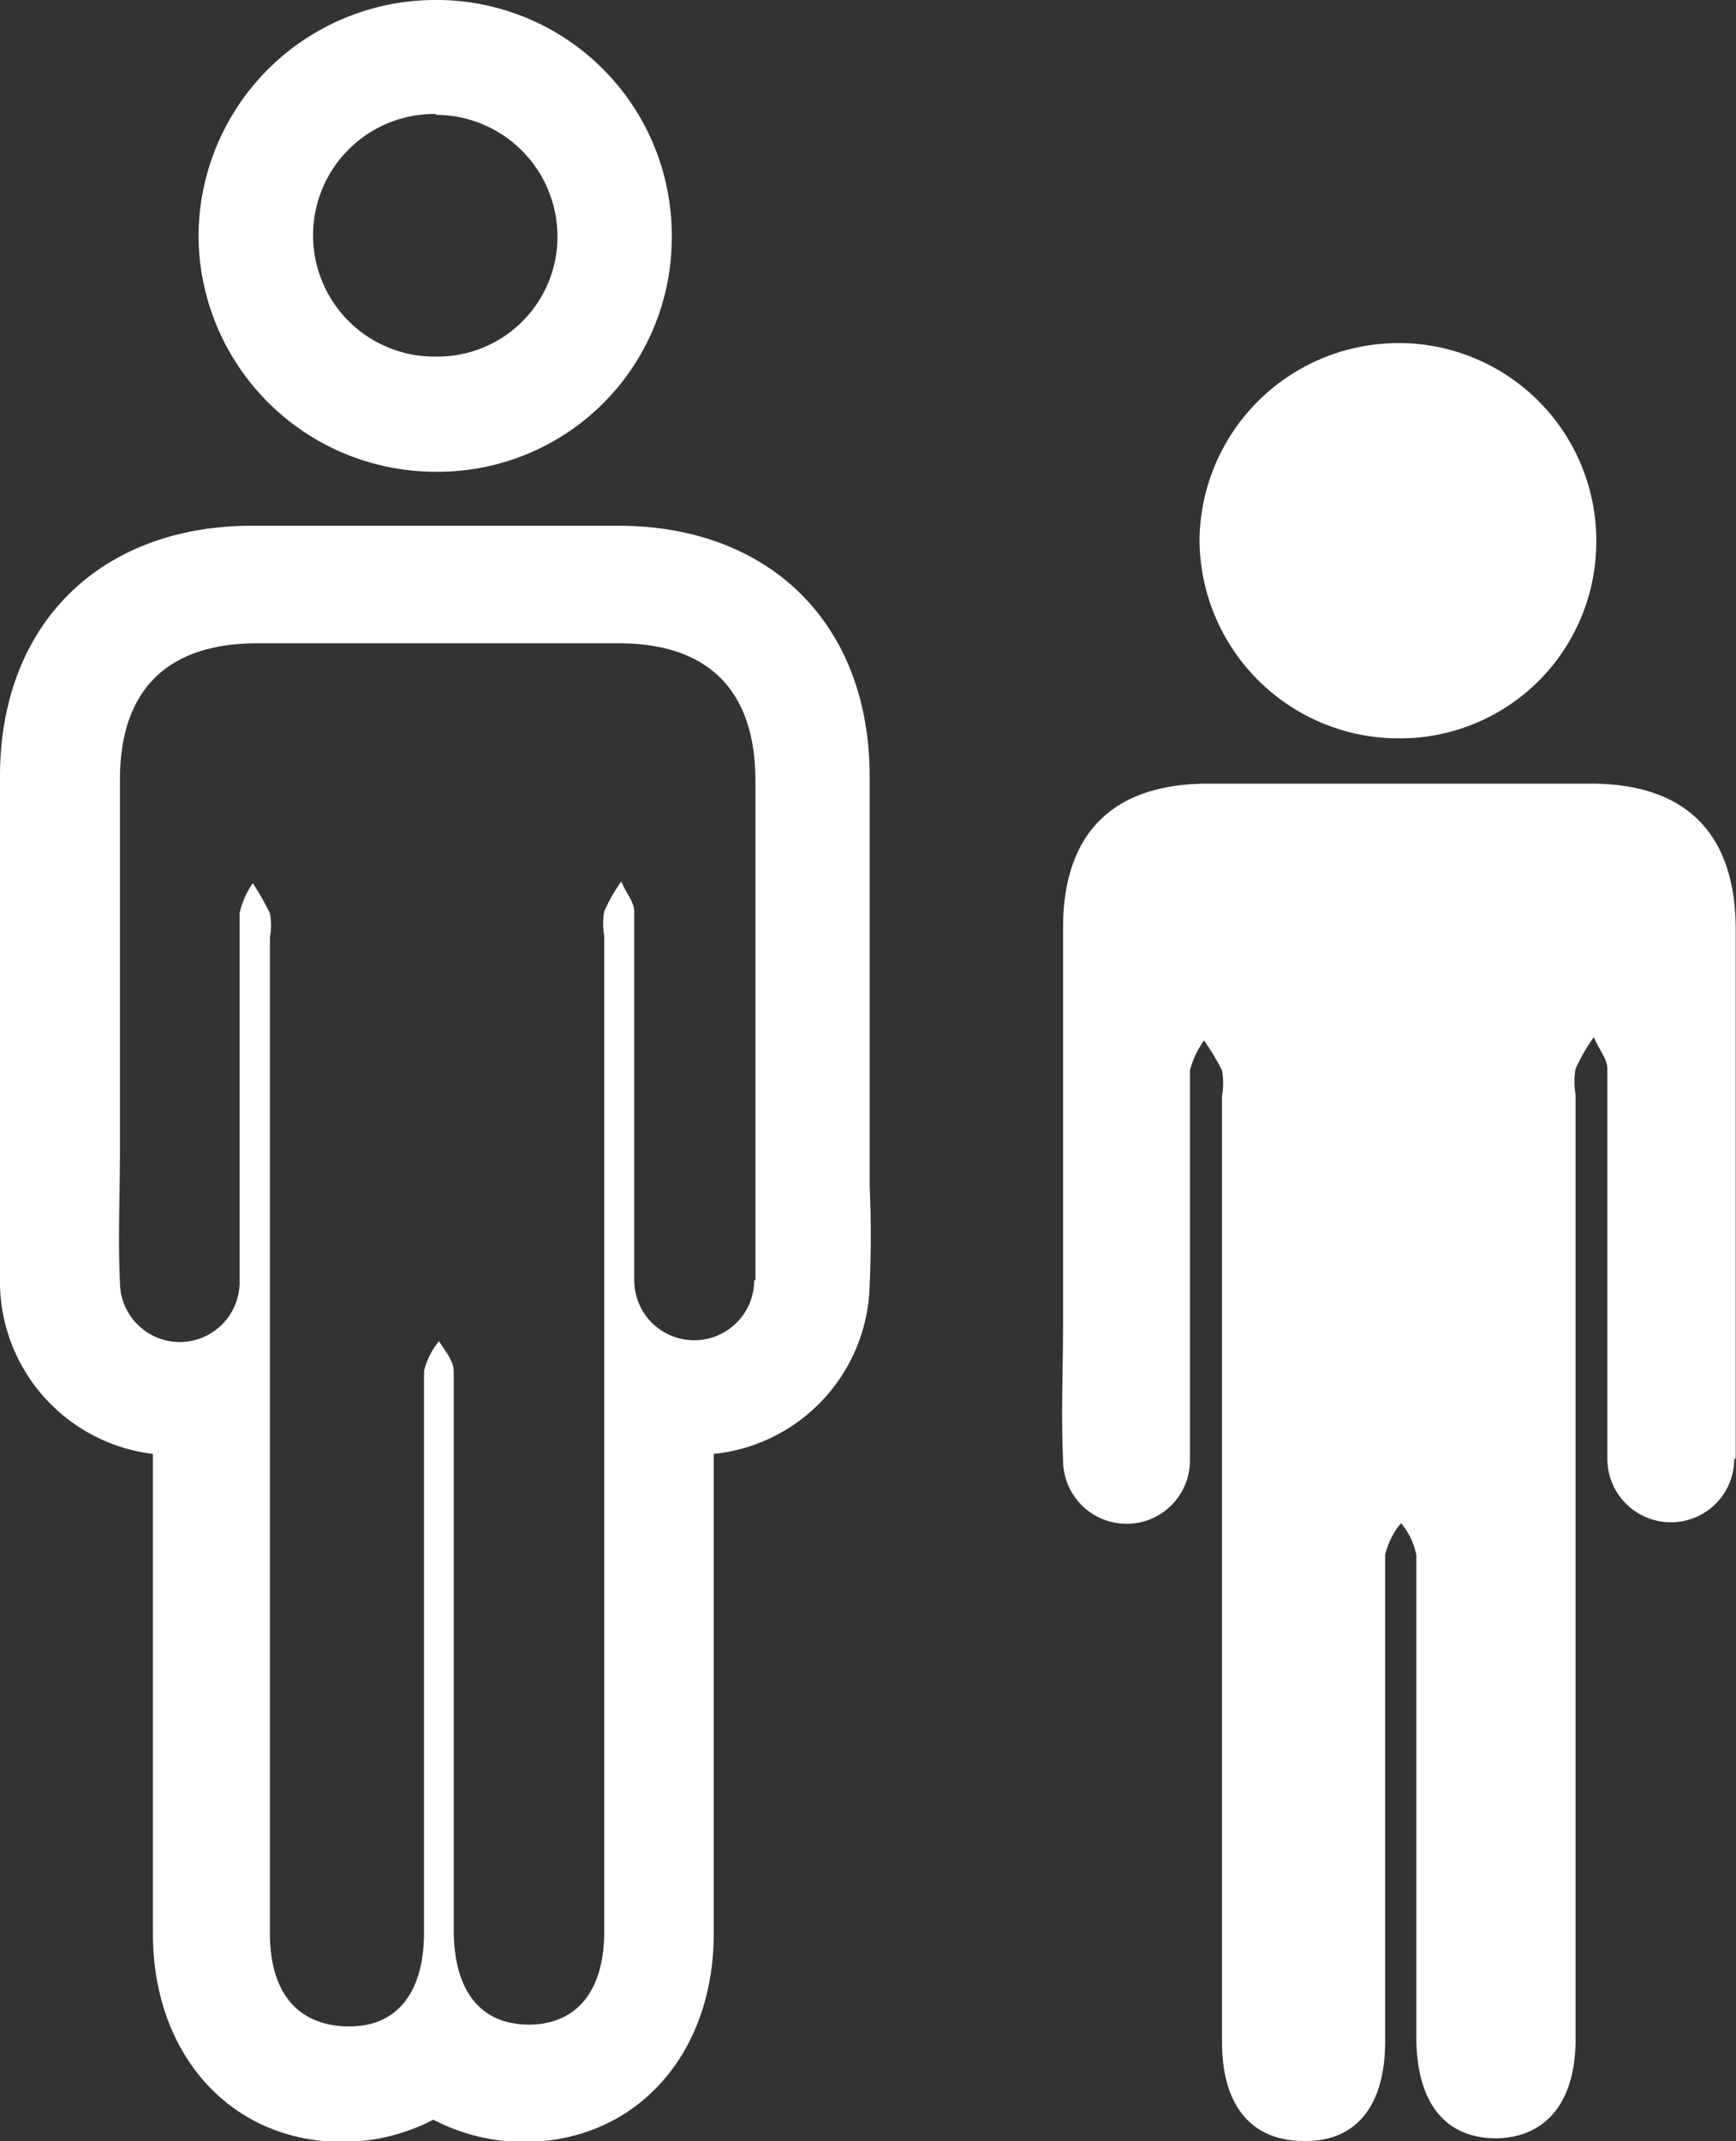
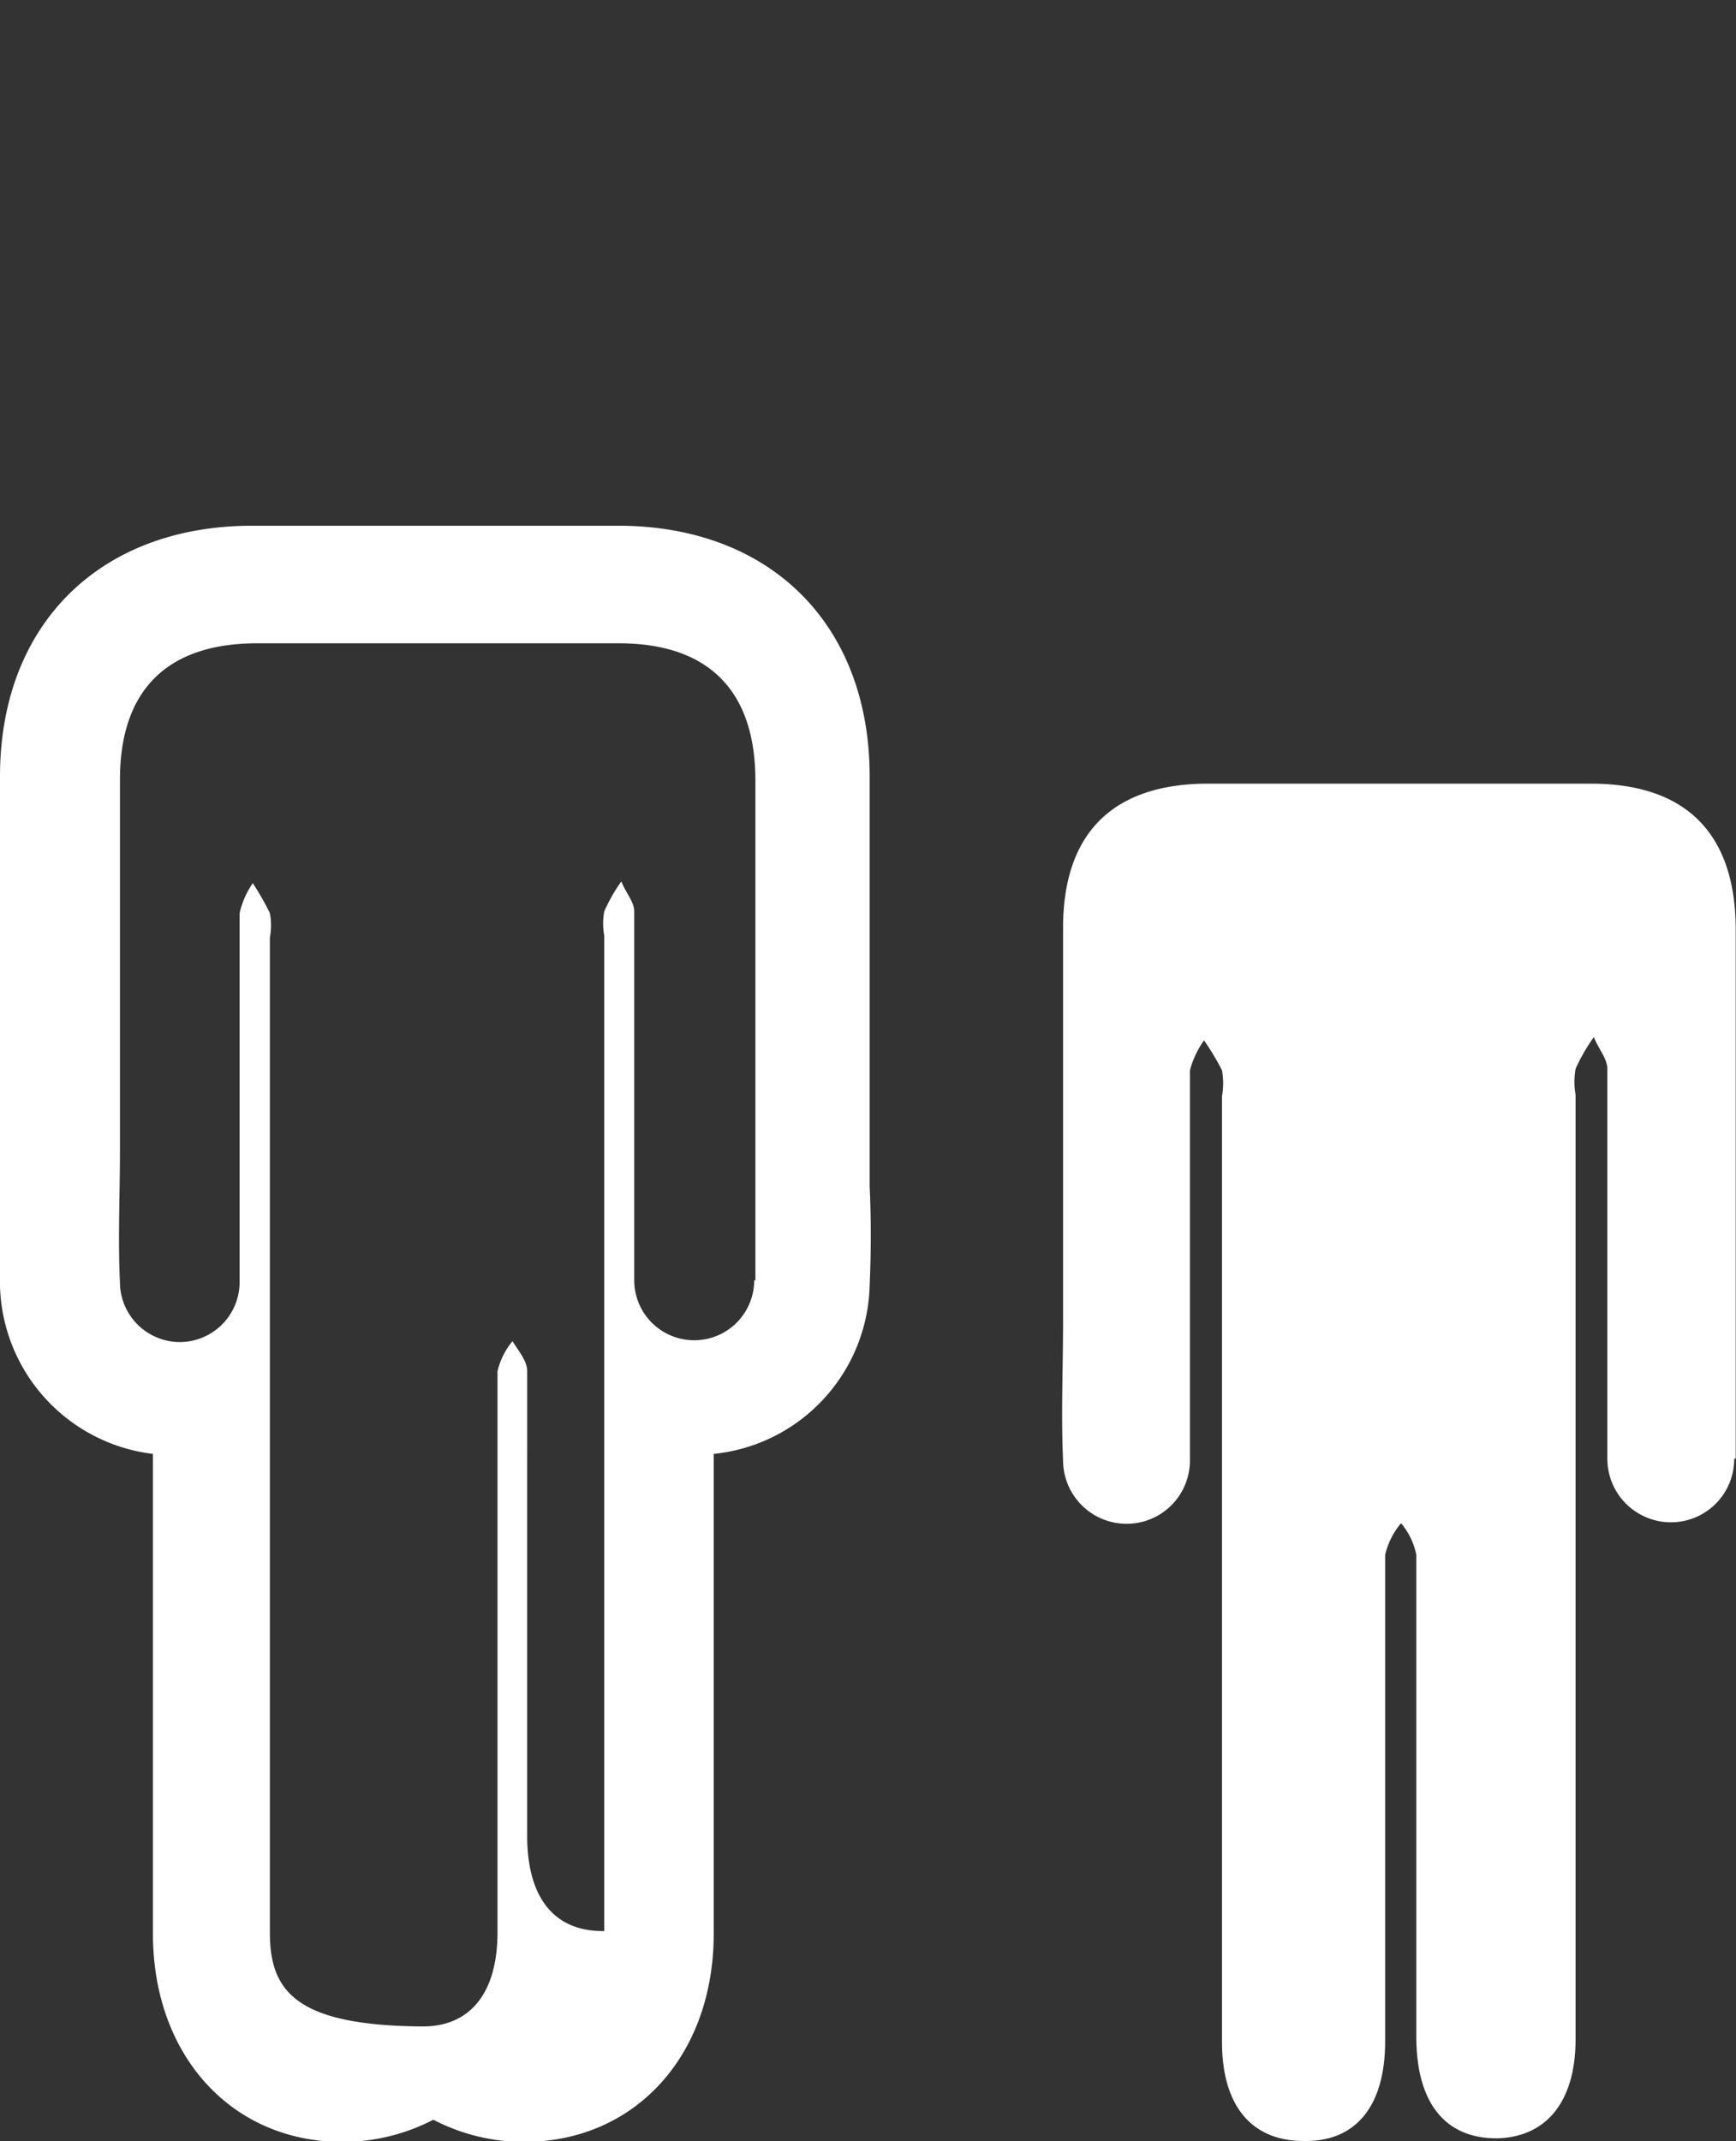
<svg xmlns="http://www.w3.org/2000/svg" viewBox="0 0 57.89 71.39" fill="#fff">
  <rect x="0" y="0" width="57.89" height="71.39" fill="#333333" stroke="none" />
  <g id="Capa_2">
    <g id="Capa_1-2">
      <g id="Capa_2-2">
        <g id="Capa_1-2-2">
-           <path d="M14.4,15.73h.09A7.8,7.8,0,0,0,22.4,8V8a7.85,7.85,0,0,0-7.7-8h-.17A7.9,7.9,0,0,0,6.62,7.89v0A7.91,7.91,0,0,0,14.4,15.73Zm.13-11.9h0a4.06,4.06,0,0,1,4.06,4.06v0a4,4,0,0,1-4,4h-.15a4,4,0,0,1,.09-8.09Z" />
-           <path d="M29,38.32V25.89c0-5.06-3.3-8.35-8.37-8.36H8.39C3.32,17.54,0,20.83,0,25.89v17a5.8,5.8,0,0,0,5.1,5.59v16c0,4,2.55,6.87,6.19,6.94h.16a6.56,6.56,0,0,0,3-.74,6.53,6.53,0,0,0,3,.74h.15c3.64-.07,6.2-2.93,6.2-6.94v-16A5.79,5.79,0,0,0,29,42.86c.05-1.14.05-2.23,0-3.3Zm-3.85,4.37a2,2,0,0,1-2,2h0a2,2,0,0,1-2-2V30.39c0-.32-.29-.63-.43-1a5.49,5.49,0,0,0-.57,1,2.21,2.21,0,0,0,0,.81V64.39c0,2-.91,3.08-2.45,3.12h-.05c-1.62,0-2.51-1.11-2.52-3.14V45.72c0-.35-.31-.7-.49-1a2.48,2.48,0,0,0-.5,1V64.43c0,2-.89,3.14-2.49,3.14h-.07C9.88,67.53,9,66.4,9,64.45V31.26a2.21,2.21,0,0,0,0-.81,8.91,8.91,0,0,0-.57-1,2.81,2.81,0,0,0-.44,1v12.3a2,2,0,0,1-2,2H6a2,2,0,0,1-2-2c-.07-1.45,0-2.9,0-4.37V26c0-3,1.58-4.54,4.55-4.55H20.63c3,0,4.55,1.58,4.56,4.55V38.38c0,1.41,0,2.86,0,4.31Z" />
+           <path d="M29,38.32V25.89c0-5.06-3.3-8.35-8.37-8.36H8.39C3.32,17.54,0,20.83,0,25.89v17a5.8,5.8,0,0,0,5.1,5.59v16c0,4,2.55,6.87,6.19,6.94h.16a6.56,6.56,0,0,0,3-.74,6.53,6.53,0,0,0,3,.74h.15c3.64-.07,6.2-2.93,6.2-6.94v-16A5.79,5.79,0,0,0,29,42.86c.05-1.14.05-2.23,0-3.3Zm-3.85,4.37a2,2,0,0,1-2,2h0a2,2,0,0,1-2-2V30.39c0-.32-.29-.63-.43-1a5.49,5.49,0,0,0-.57,1,2.21,2.21,0,0,0,0,.81V64.39h-.05c-1.62,0-2.51-1.11-2.52-3.14V45.72c0-.35-.31-.7-.49-1a2.48,2.48,0,0,0-.5,1V64.43c0,2-.89,3.14-2.49,3.14h-.07C9.88,67.53,9,66.4,9,64.45V31.26a2.21,2.21,0,0,0,0-.81,8.91,8.91,0,0,0-.57-1,2.81,2.81,0,0,0-.44,1v12.3a2,2,0,0,1-2,2H6a2,2,0,0,1-2-2c-.07-1.45,0-2.9,0-4.37V26c0-3,1.58-4.54,4.55-4.55H20.63c3,0,4.55,1.58,4.56,4.55V38.38c0,1.41,0,2.86,0,4.31Z" />
        </g>
      </g>
      <path d="M57.83,48.64a2.11,2.11,0,0,1-2.11,2.12h0a2.12,2.12,0,0,1-2.12-2.12v-13c0-.34-.3-.67-.45-1.06a6.2,6.2,0,0,0-.61,1.06,2.48,2.48,0,0,0,0,.86V68c0,2.11-1,3.25-2.59,3.3H49.9c-1.71,0-2.65-1.18-2.67-3.32V51.85a2.33,2.33,0,0,0-.51-1.06,2.53,2.53,0,0,0-.53,1.06V68.07c0,2.11-.94,3.32-2.64,3.32h-.07c-1.8,0-2.73-1.24-2.73-3.3V36.55a2.48,2.48,0,0,0,0-.86,8.37,8.37,0,0,0-.6-1,3.11,3.11,0,0,0-.47,1v13a2.11,2.11,0,0,1-2.11,2.12h0a2.12,2.12,0,0,1-2.12-2.12c-.07-1.53,0-3.06,0-4.62V30.94c0-3.17,1.67-4.8,4.81-4.81H53.05c3.18,0,4.81,1.67,4.83,4.81V44.08c0,1.49,0,3,0,4.56Z" />
-       <path d="M46.51,24.62h.08a6.55,6.55,0,0,0,6.64-6.46v0a6.59,6.59,0,0,0-6.47-6.72h-.14A6.64,6.64,0,0,0,40,18v0A6.65,6.65,0,0,0,46.51,24.62Z" />
    </g>
  </g>
</svg>